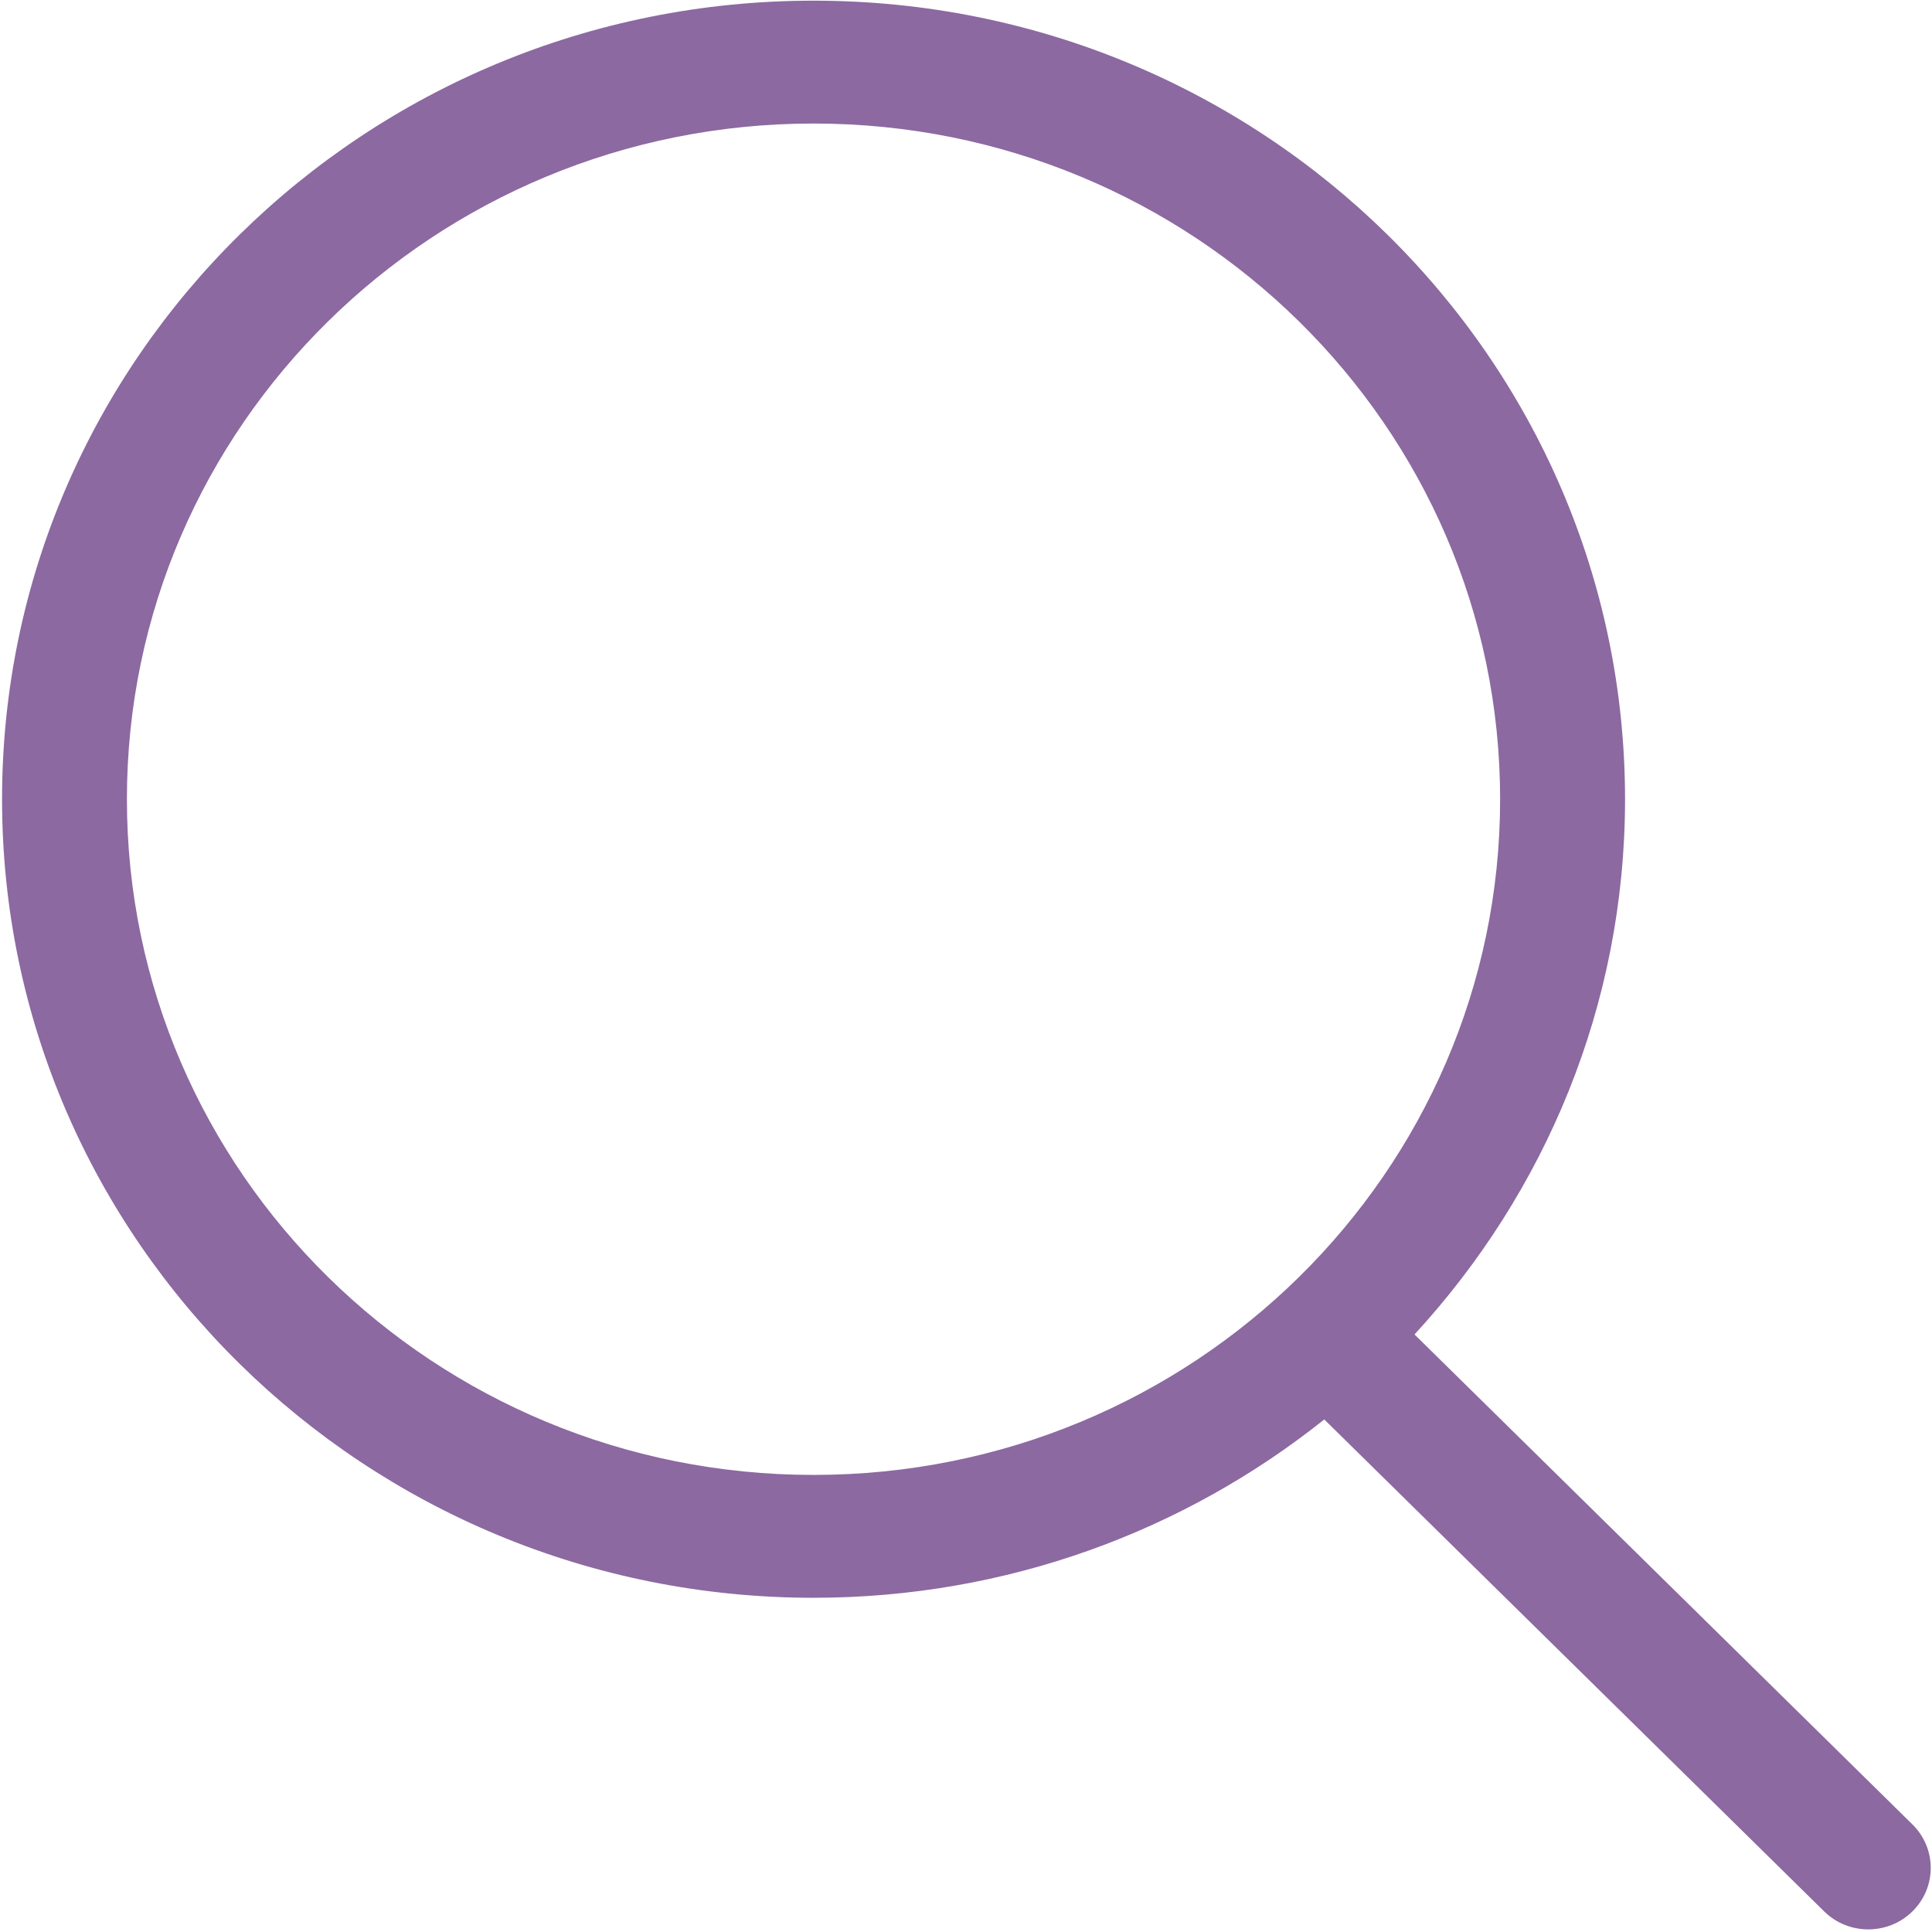
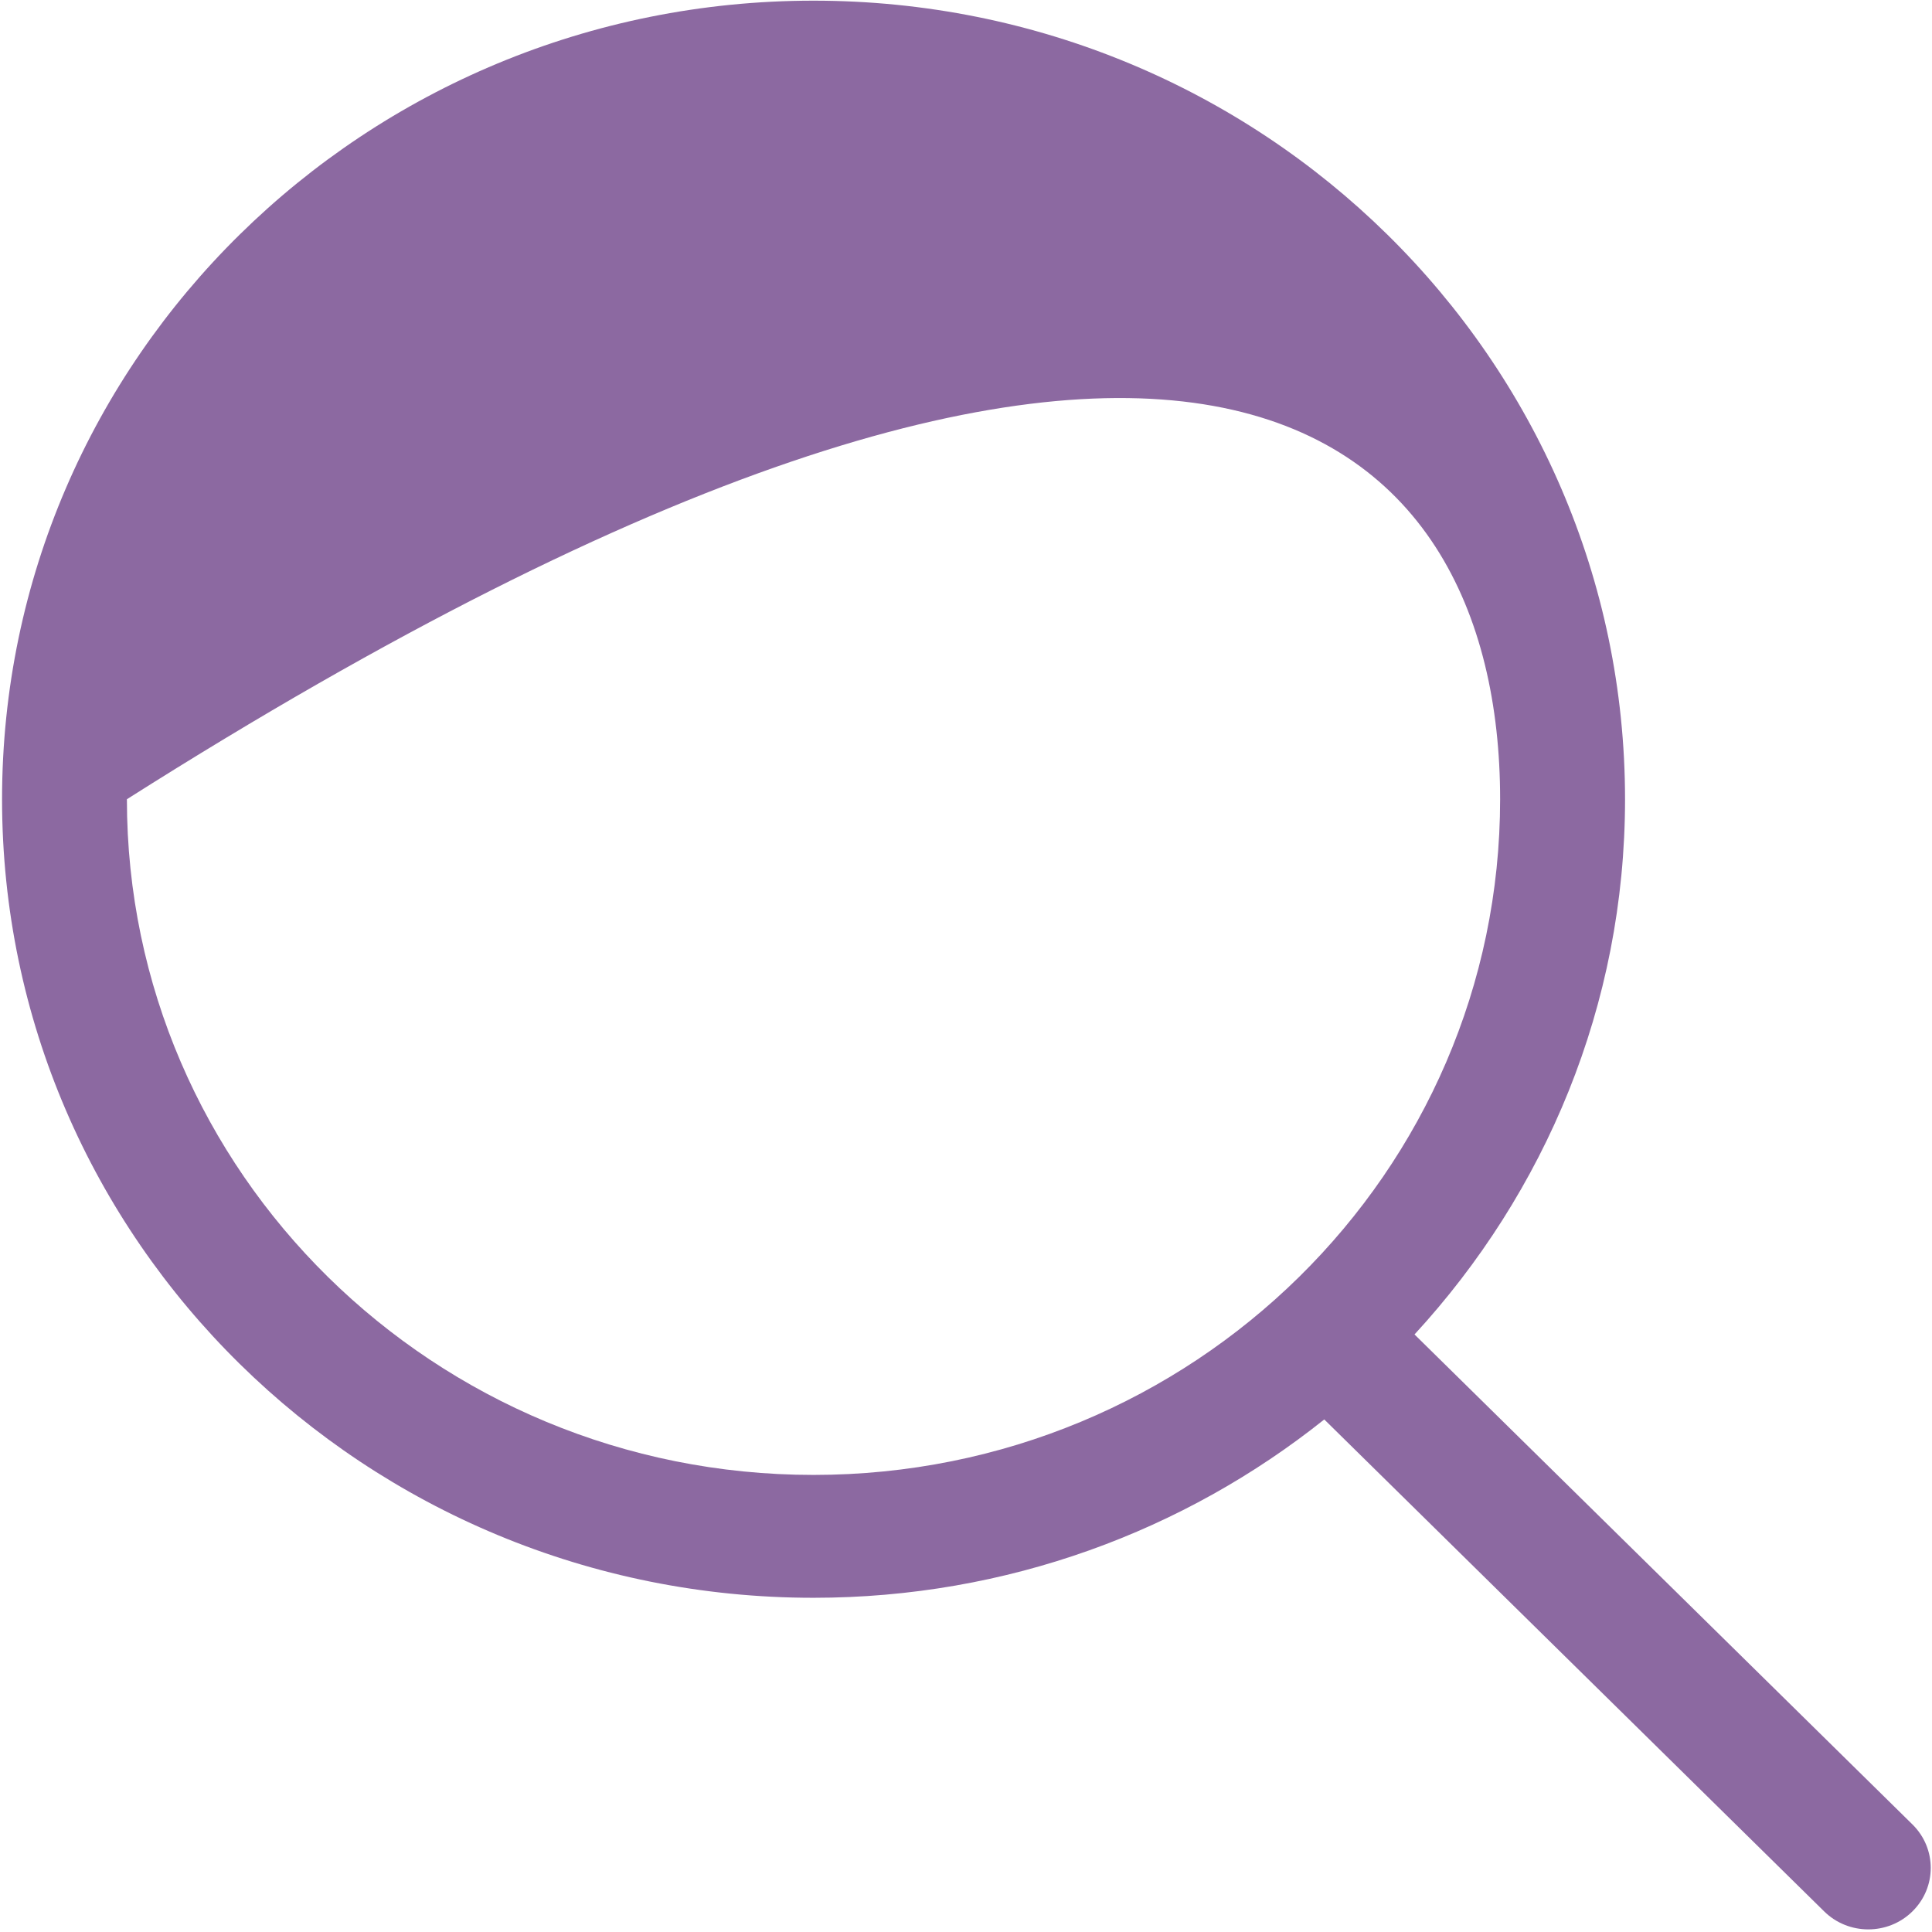
<svg xmlns="http://www.w3.org/2000/svg" width="159" height="159" viewBox="0 0 159 159" fill="none">
-   <path d="M157.393 150.15L116.412 109.823C127.144 98.163 133.738 82.743 133.738 65.775C133.732 29.476 103.834 0.055 66.951 0.055C30.067 0.055 0.169 29.476 0.169 65.775C0.169 102.073 30.067 131.495 66.951 131.495C82.887 131.495 97.503 125.982 108.985 116.818L150.125 157.304C152.13 159.279 155.384 159.279 157.389 157.304C159.398 155.33 159.398 152.125 157.393 150.15ZM66.951 121.383C35.743 121.383 10.444 96.486 10.444 65.775C10.444 35.063 35.743 10.166 66.951 10.166C98.159 10.166 123.457 35.063 123.457 65.775C123.457 96.486 98.159 121.383 66.951 121.383Z" fill="#8C69A1" />
+   <path d="M157.393 150.15L116.412 109.823C127.144 98.163 133.738 82.743 133.738 65.775C133.732 29.476 103.834 0.055 66.951 0.055C30.067 0.055 0.169 29.476 0.169 65.775C0.169 102.073 30.067 131.495 66.951 131.495C82.887 131.495 97.503 125.982 108.985 116.818L150.125 157.304C152.13 159.279 155.384 159.279 157.389 157.304C159.398 155.33 159.398 152.125 157.393 150.15ZM66.951 121.383C35.743 121.383 10.444 96.486 10.444 65.775C98.159 10.166 123.457 35.063 123.457 65.775C123.457 96.486 98.159 121.383 66.951 121.383Z" fill="#8C69A1" />
</svg>